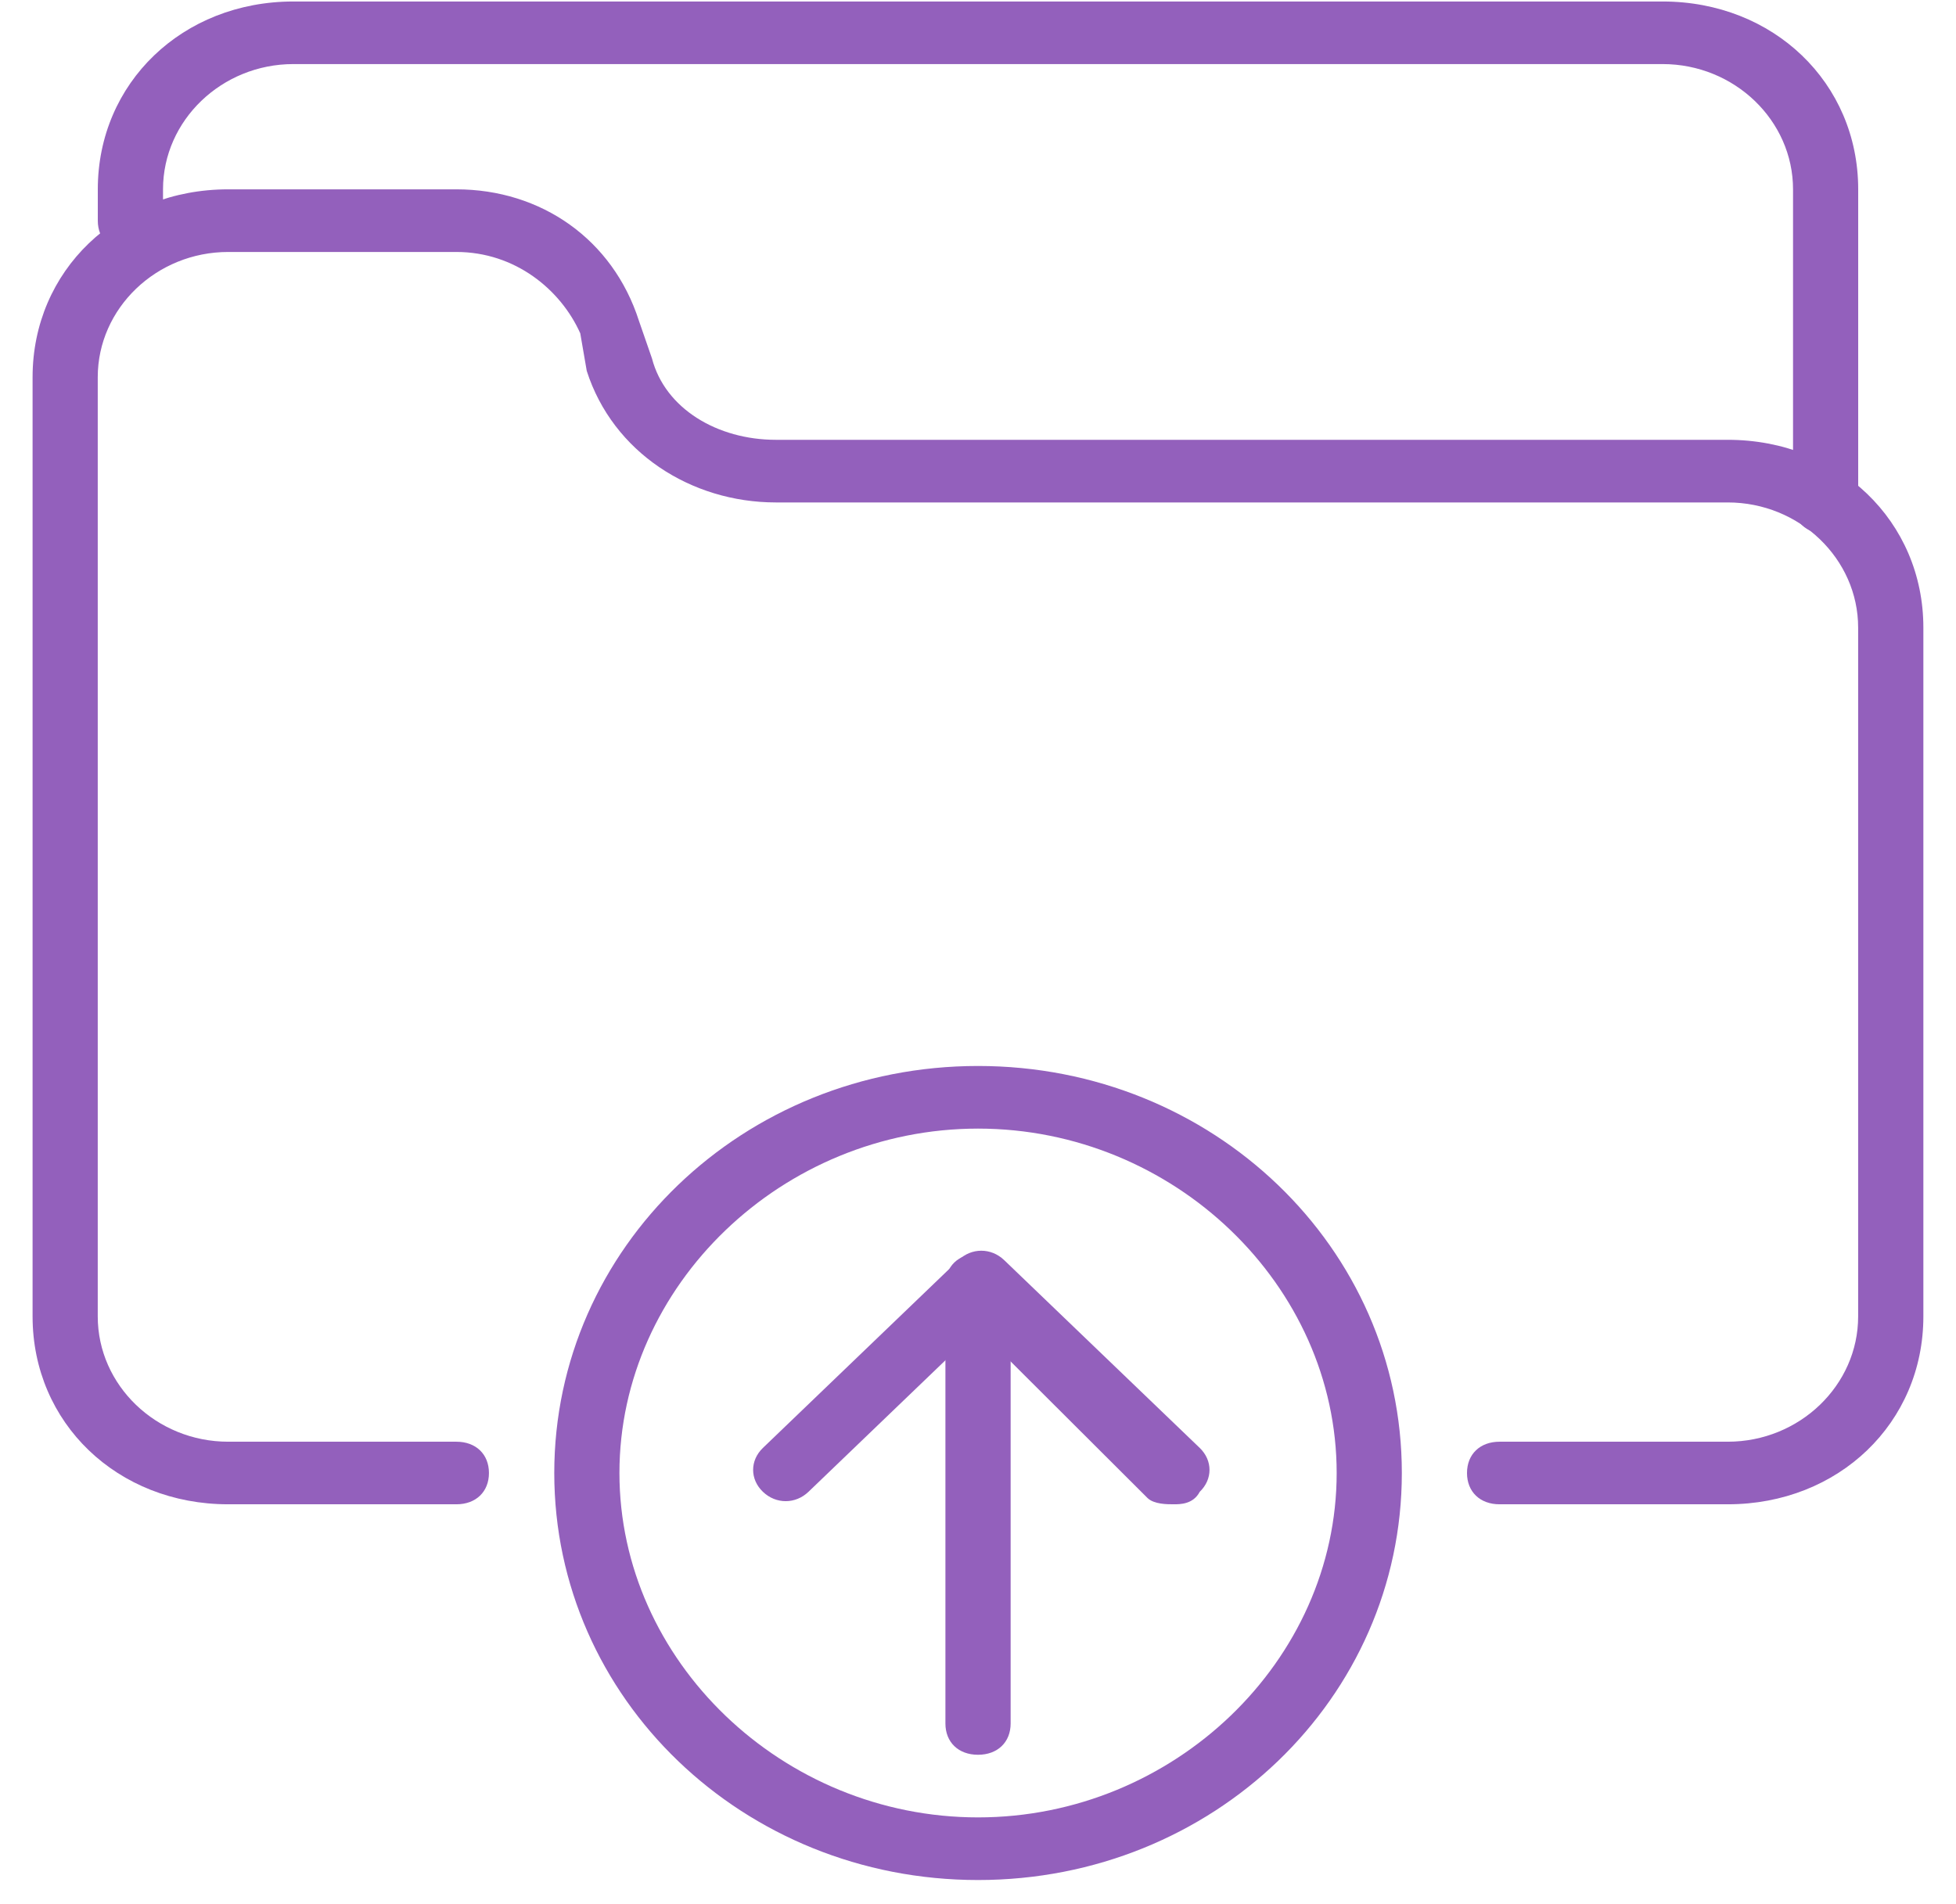
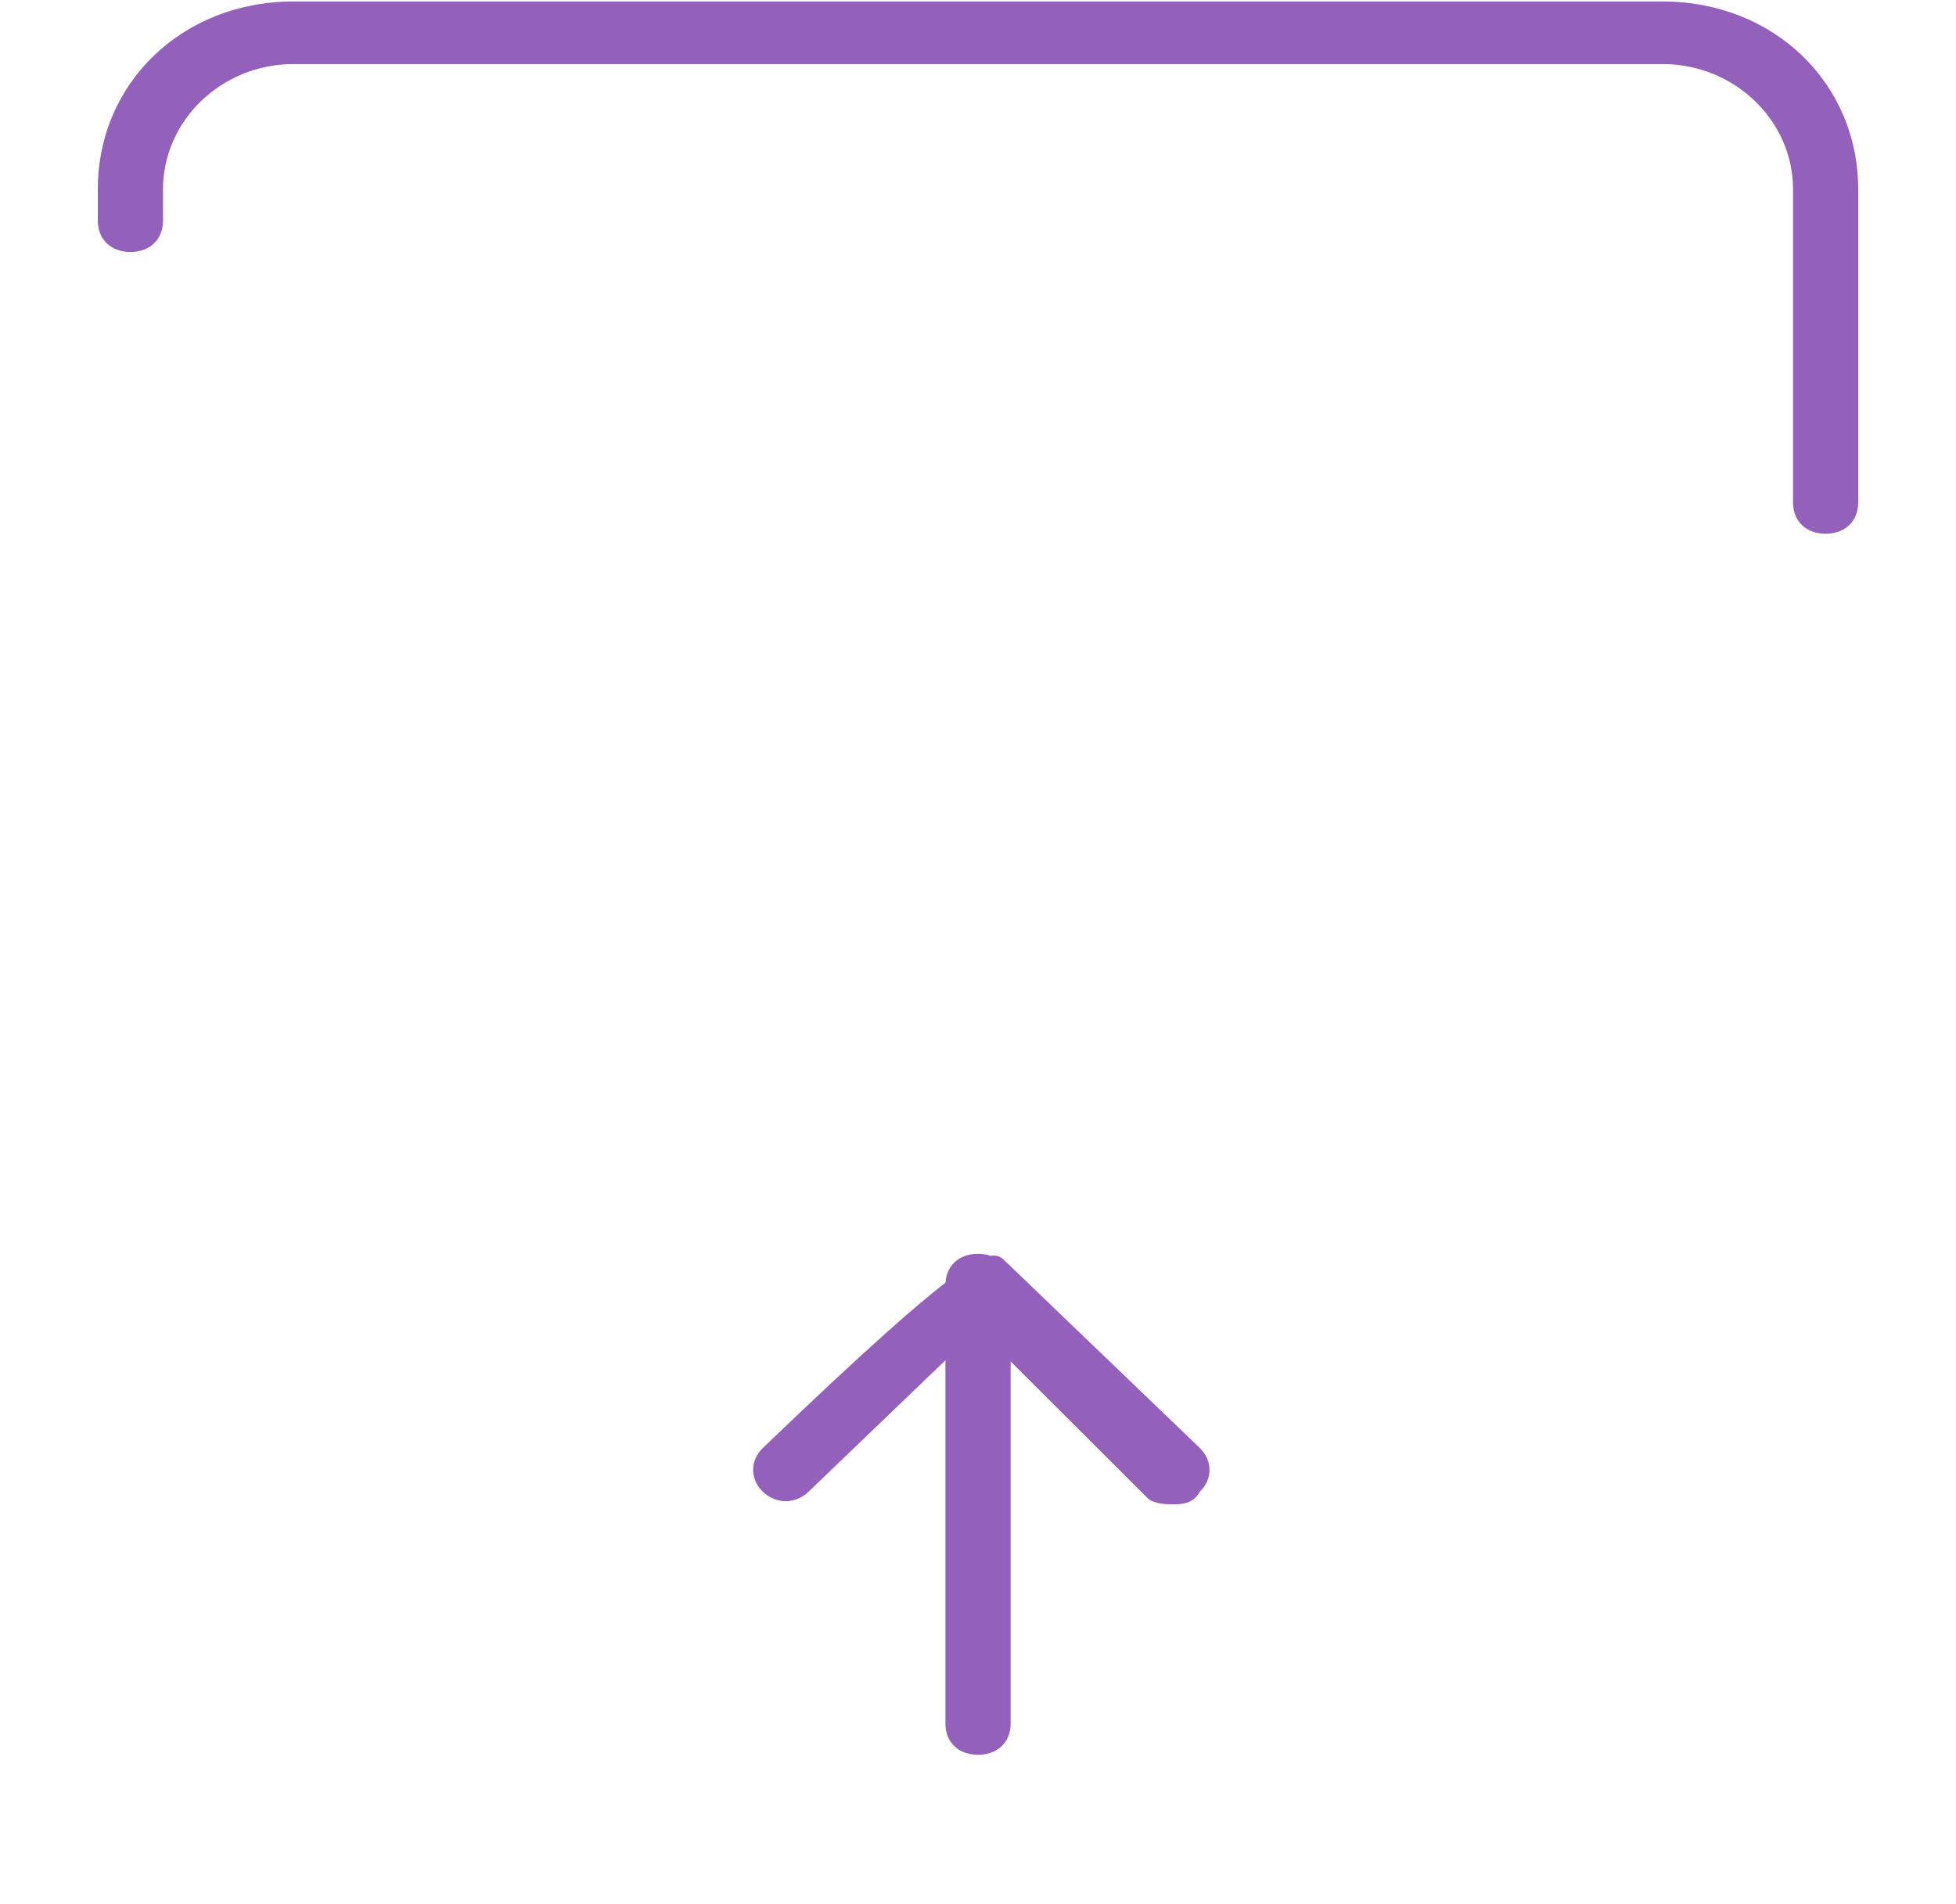
<svg xmlns="http://www.w3.org/2000/svg" width="38" height="37" viewBox="0 0 38 37" fill="none">
-   <path d="M33.566 29.23H29.133C28.753 29.23 28.5 28.987 28.5 28.622C28.5 28.257 28.753 28.014 29.133 28.014H33.566C34.959 28.014 36.099 26.919 36.099 25.58V12.196C36.099 10.858 34.959 9.763 33.566 9.763H15.073C13.426 9.763 11.906 8.789 11.399 7.207L11.273 6.477C10.893 5.626 10.006 4.896 8.866 4.896H4.433C3.039 4.896 1.899 5.991 1.899 7.329V25.58C1.899 26.919 3.039 28.014 4.433 28.014H8.866C9.246 28.014 9.499 28.257 9.499 28.622C9.499 28.987 9.246 29.23 8.866 29.23H4.433C2.279 29.23 0.633 27.649 0.633 25.58V7.329C0.633 5.261 2.279 3.679 4.433 3.679H8.866C10.513 3.679 11.906 4.652 12.413 6.234L12.666 6.964C12.919 7.937 13.933 8.546 15.073 8.546H33.566C35.719 8.546 37.366 10.128 37.366 12.196V25.58C37.366 27.649 35.719 29.23 33.566 29.23Z" fill="#9360BC" />
  <path d="M35.467 10.371C35.087 10.371 34.834 10.128 34.834 9.763V3.679C34.834 2.34 33.694 1.245 32.3 1.245H5.7C4.307 1.245 3.167 2.34 3.167 3.679V4.287C3.167 4.652 2.914 4.896 2.534 4.896C2.154 4.896 1.9 4.652 1.9 4.287V3.679C1.9 1.61 3.547 0.029 5.7 0.029H32.3C34.454 0.029 36.1 1.61 36.1 3.679V9.763C36.1 10.128 35.847 10.371 35.467 10.371ZM19 34.097C18.62 34.097 18.367 33.854 18.367 33.489V24.972C18.367 24.607 18.62 24.363 19 24.363C19.38 24.363 19.634 24.607 19.634 24.972V33.489C19.634 33.854 19.38 34.097 19 34.097Z" fill="#9360BC" />
-   <path d="M22.801 29.23C22.674 29.23 22.421 29.23 22.294 29.109L19.001 25.823L15.707 28.987C15.454 29.23 15.074 29.23 14.821 28.987C14.568 28.744 14.568 28.379 14.821 28.135L18.621 24.485C18.874 24.242 19.254 24.242 19.508 24.485L23.308 28.135C23.561 28.379 23.561 28.744 23.308 28.987C23.181 29.23 22.927 29.23 22.801 29.23Z" fill="#9360BC" />
-   <path d="M19.001 36.531C14.441 36.531 10.768 33.002 10.768 28.622C10.768 24.242 14.441 20.713 19.001 20.713C23.561 20.713 27.234 24.242 27.234 28.622C27.234 33.002 23.561 36.531 19.001 36.531ZM19.001 21.93C15.201 21.93 12.034 24.972 12.034 28.622C12.034 32.272 15.201 35.314 19.001 35.314C22.801 35.314 25.968 32.272 25.968 28.622C25.968 24.972 22.801 21.93 19.001 21.93Z" fill="#9360BC" />
+   <path d="M22.801 29.23C22.674 29.23 22.421 29.23 22.294 29.109L19.001 25.823L15.707 28.987C15.454 29.23 15.074 29.23 14.821 28.987C14.568 28.744 14.568 28.379 14.821 28.135C18.874 24.242 19.254 24.242 19.508 24.485L23.308 28.135C23.561 28.379 23.561 28.744 23.308 28.987C23.181 29.23 22.927 29.23 22.801 29.23Z" fill="#9360BC" />
</svg>